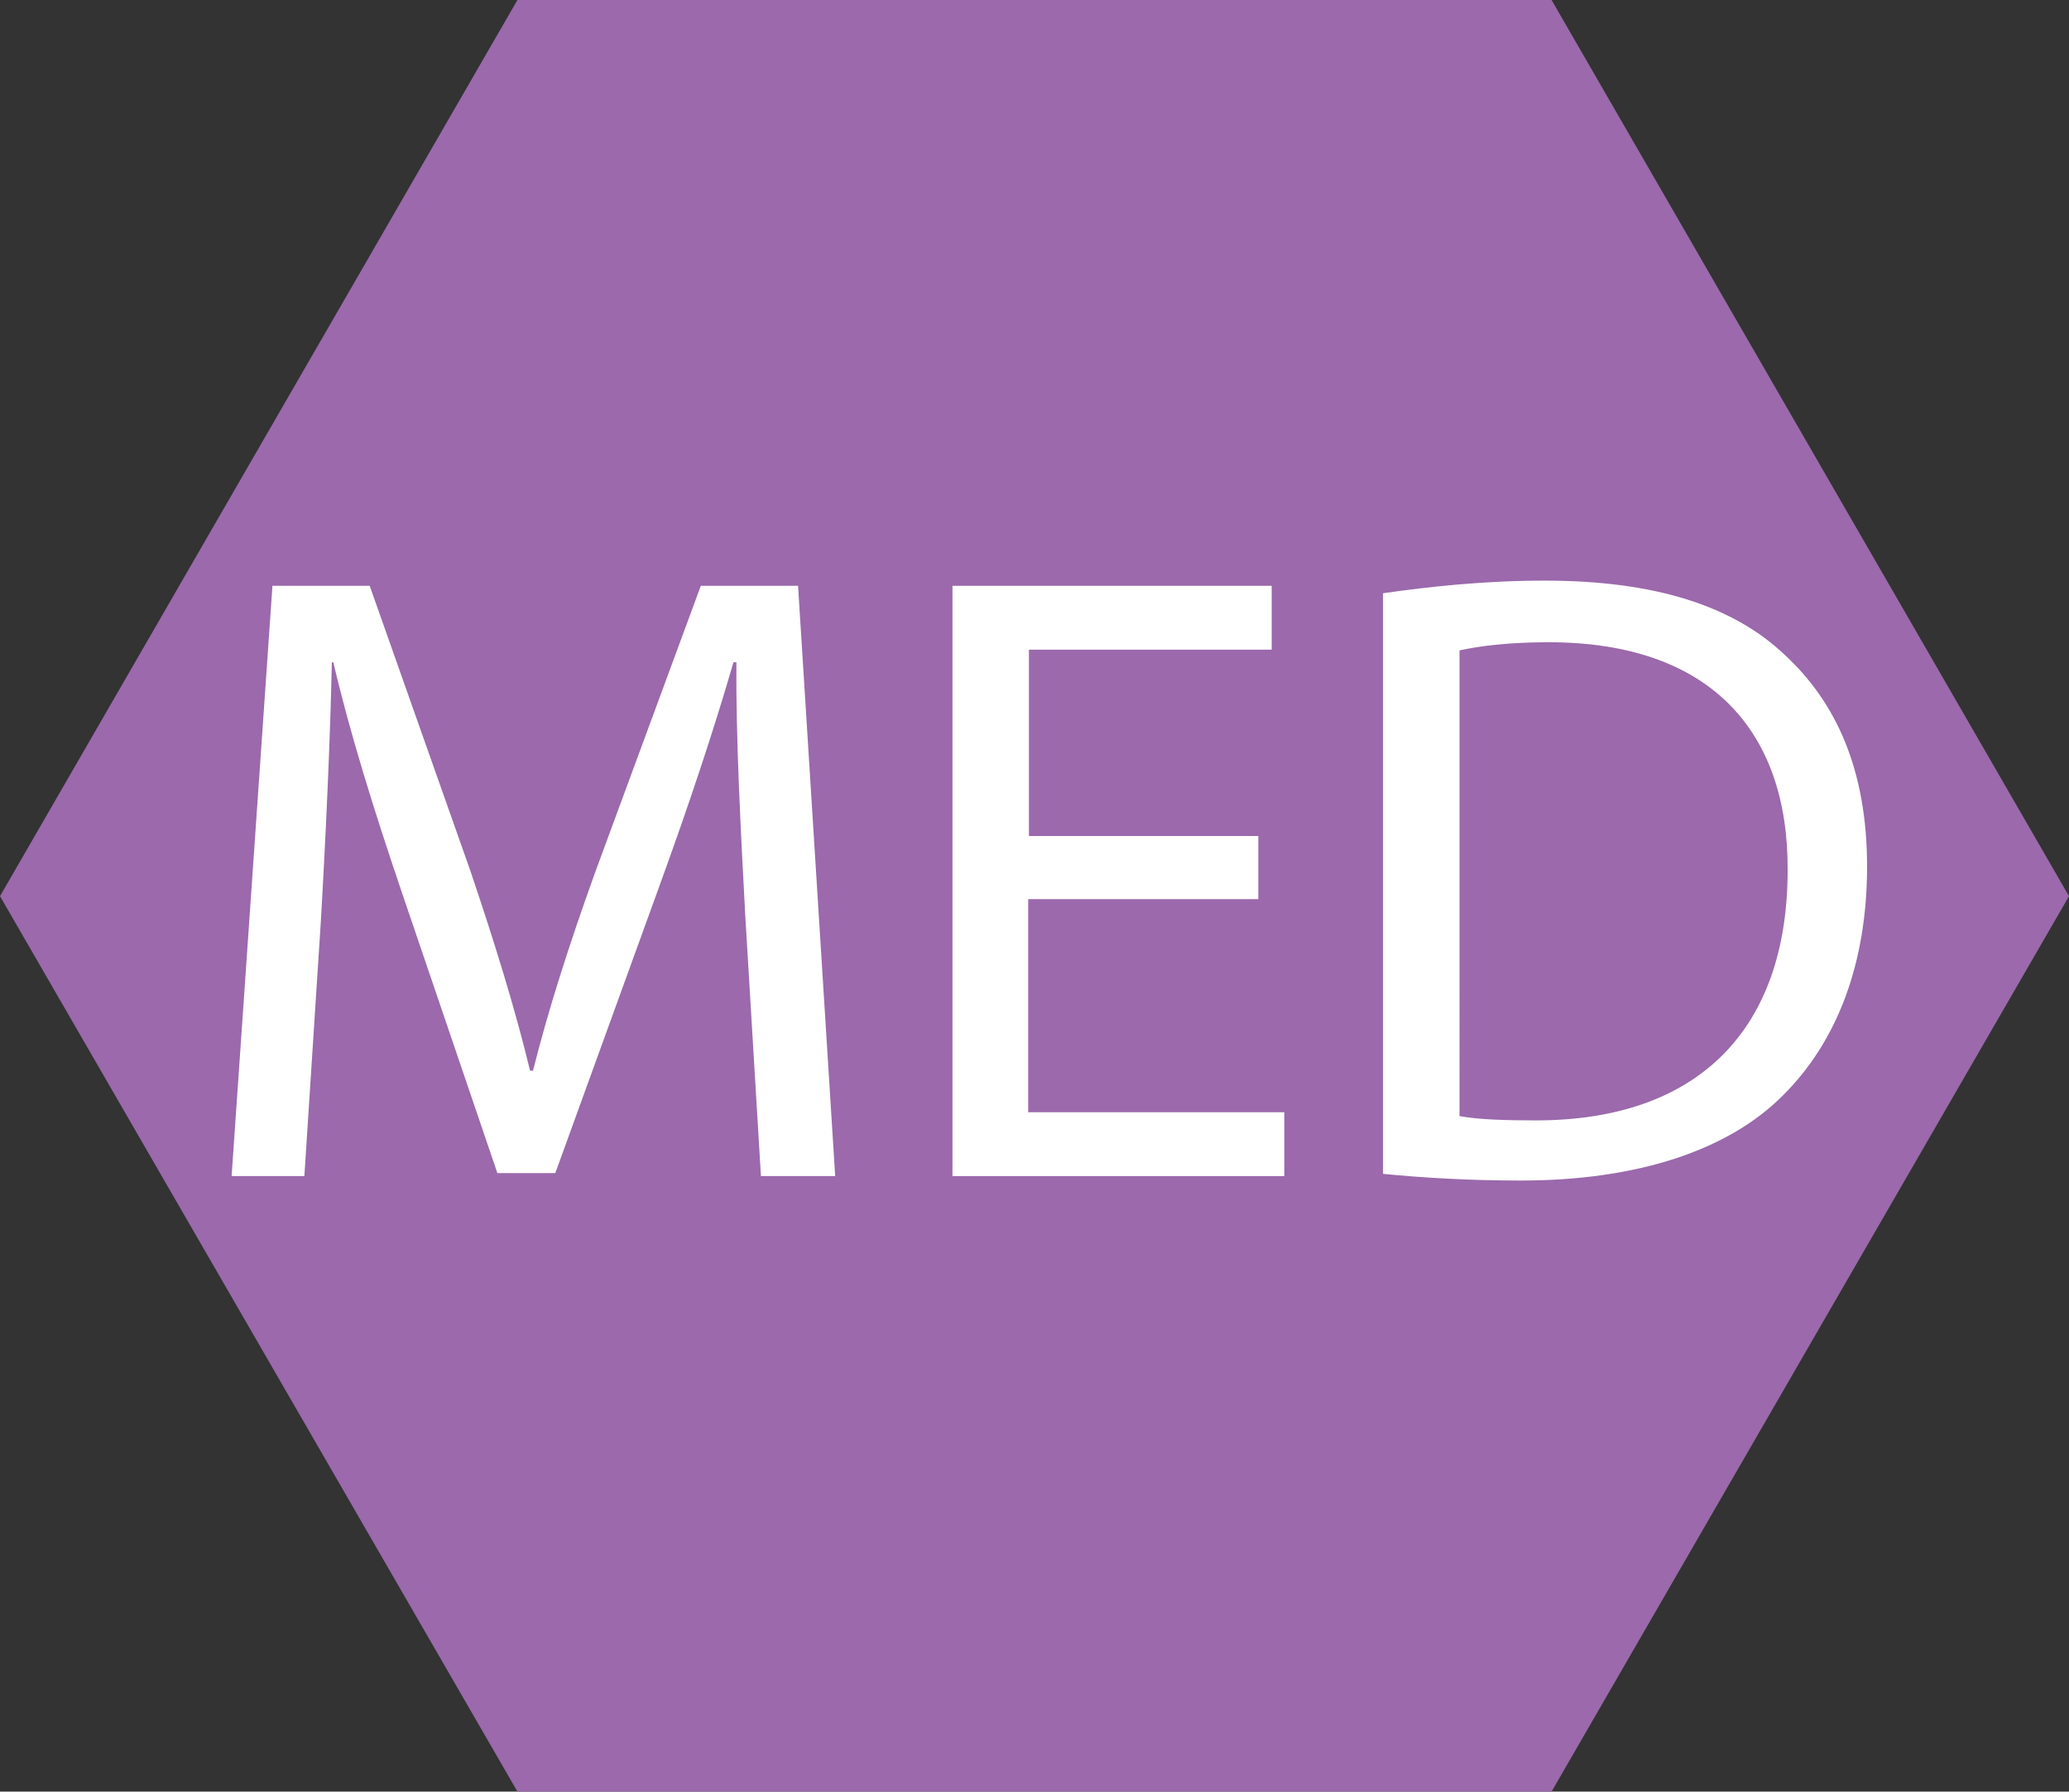
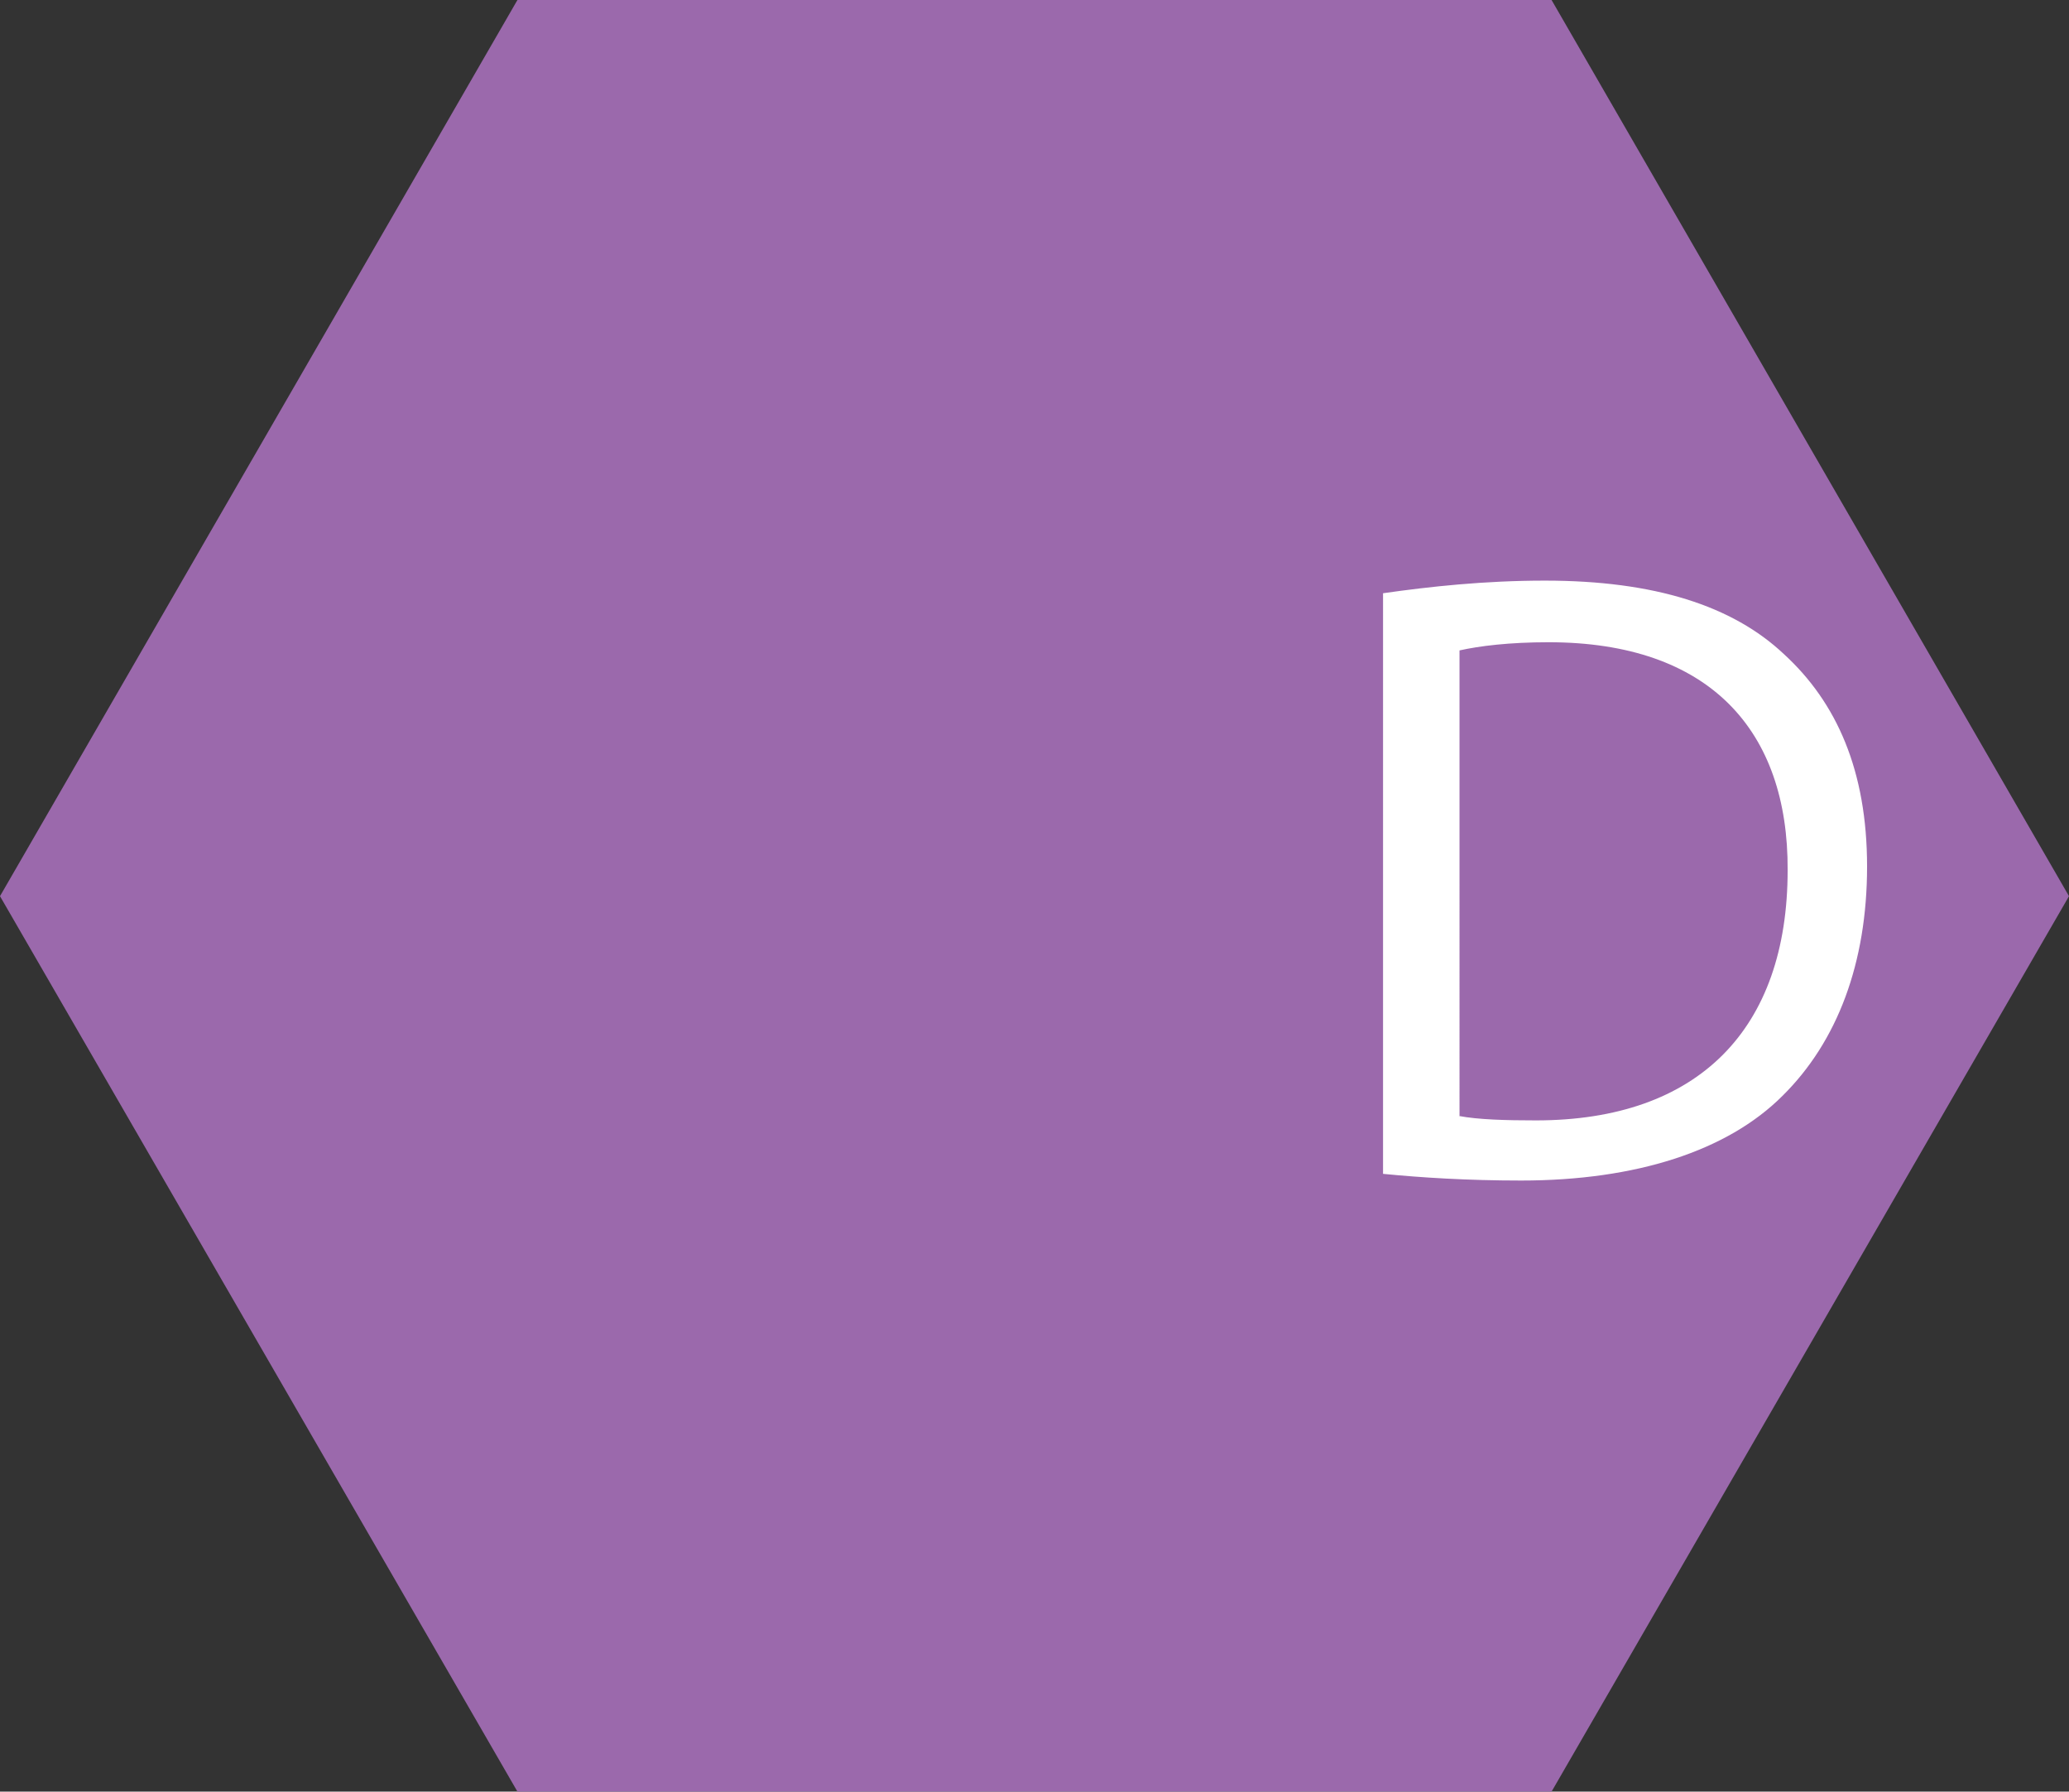
<svg xmlns="http://www.w3.org/2000/svg" version="1.1" id="Layer_2_00000163064515294132494890000015704951053046771078_" x="0px" y="0px" viewBox="0 0 278.7 241.3" style="enable-background:new 0 0 278.7 241.3;" xml:space="preserve">
  <rect x="0" y="0" width="278.7" height="241.3" fill="#333333" stroke="none" />
  <style type="text/css">
	.st0{fill:#9B69AC;}
	.st1{enable-background:new    ;}
	.st2{fill:#FFFFFF;}
</style>
  <g id="Layer_1-2">
    <polygon class="st0" points="209,0 69.7,0 0,120.7 69.7,241.3 209,241.3 278.7,120.7  " />
    <g class="st1">
-       <path class="st2" d="M100.4,123.5c-0.6-11.1-1.3-24.4-1.2-34.3h-0.4c-2.7,9.3-6,19.2-10,30.2l-14,38.6H67l-12.9-37.9    c-3.8-11.2-7-21.5-9.2-30.9h-0.2c-0.2,9.9-0.8,23.2-1.5,35.2L41,158.4h-9.8l5.5-79.5h13.1l13.6,38.5c3.3,9.8,6,18.5,8,26.8h0.4    c2-8,4.8-16.8,8.4-26.8l14.2-38.5h13.1l5,79.5h-10L100.4,123.5z" />
-       <path class="st2" d="M169.4,121.1h-30.9v28.7h34.5v8.6h-44.7V78.9h43v8.6h-32.7v25.1h30.9V121.1z" />
      <path class="st2" d="M186.3,79.9c6.3-0.9,13.7-1.7,21.8-1.7c14.8,0,25.3,3.4,32.2,9.9c7.1,6.5,11.2,15.7,11.2,28.6    c0,13-4,23.6-11.4,30.9c-7.4,7.4-19.7,11.4-35.2,11.4c-7.3,0-13.5-0.4-18.6-0.9V79.9z M196.5,150.3c2.6,0.5,6.4,0.6,10.4,0.6    c21.9,0,33.9-12.3,33.9-33.7c0.1-18.8-10.5-30.7-32.2-30.7c-5.3,0-9.3,0.5-12,1.1V150.3z" />
    </g>
  </g>
</svg>